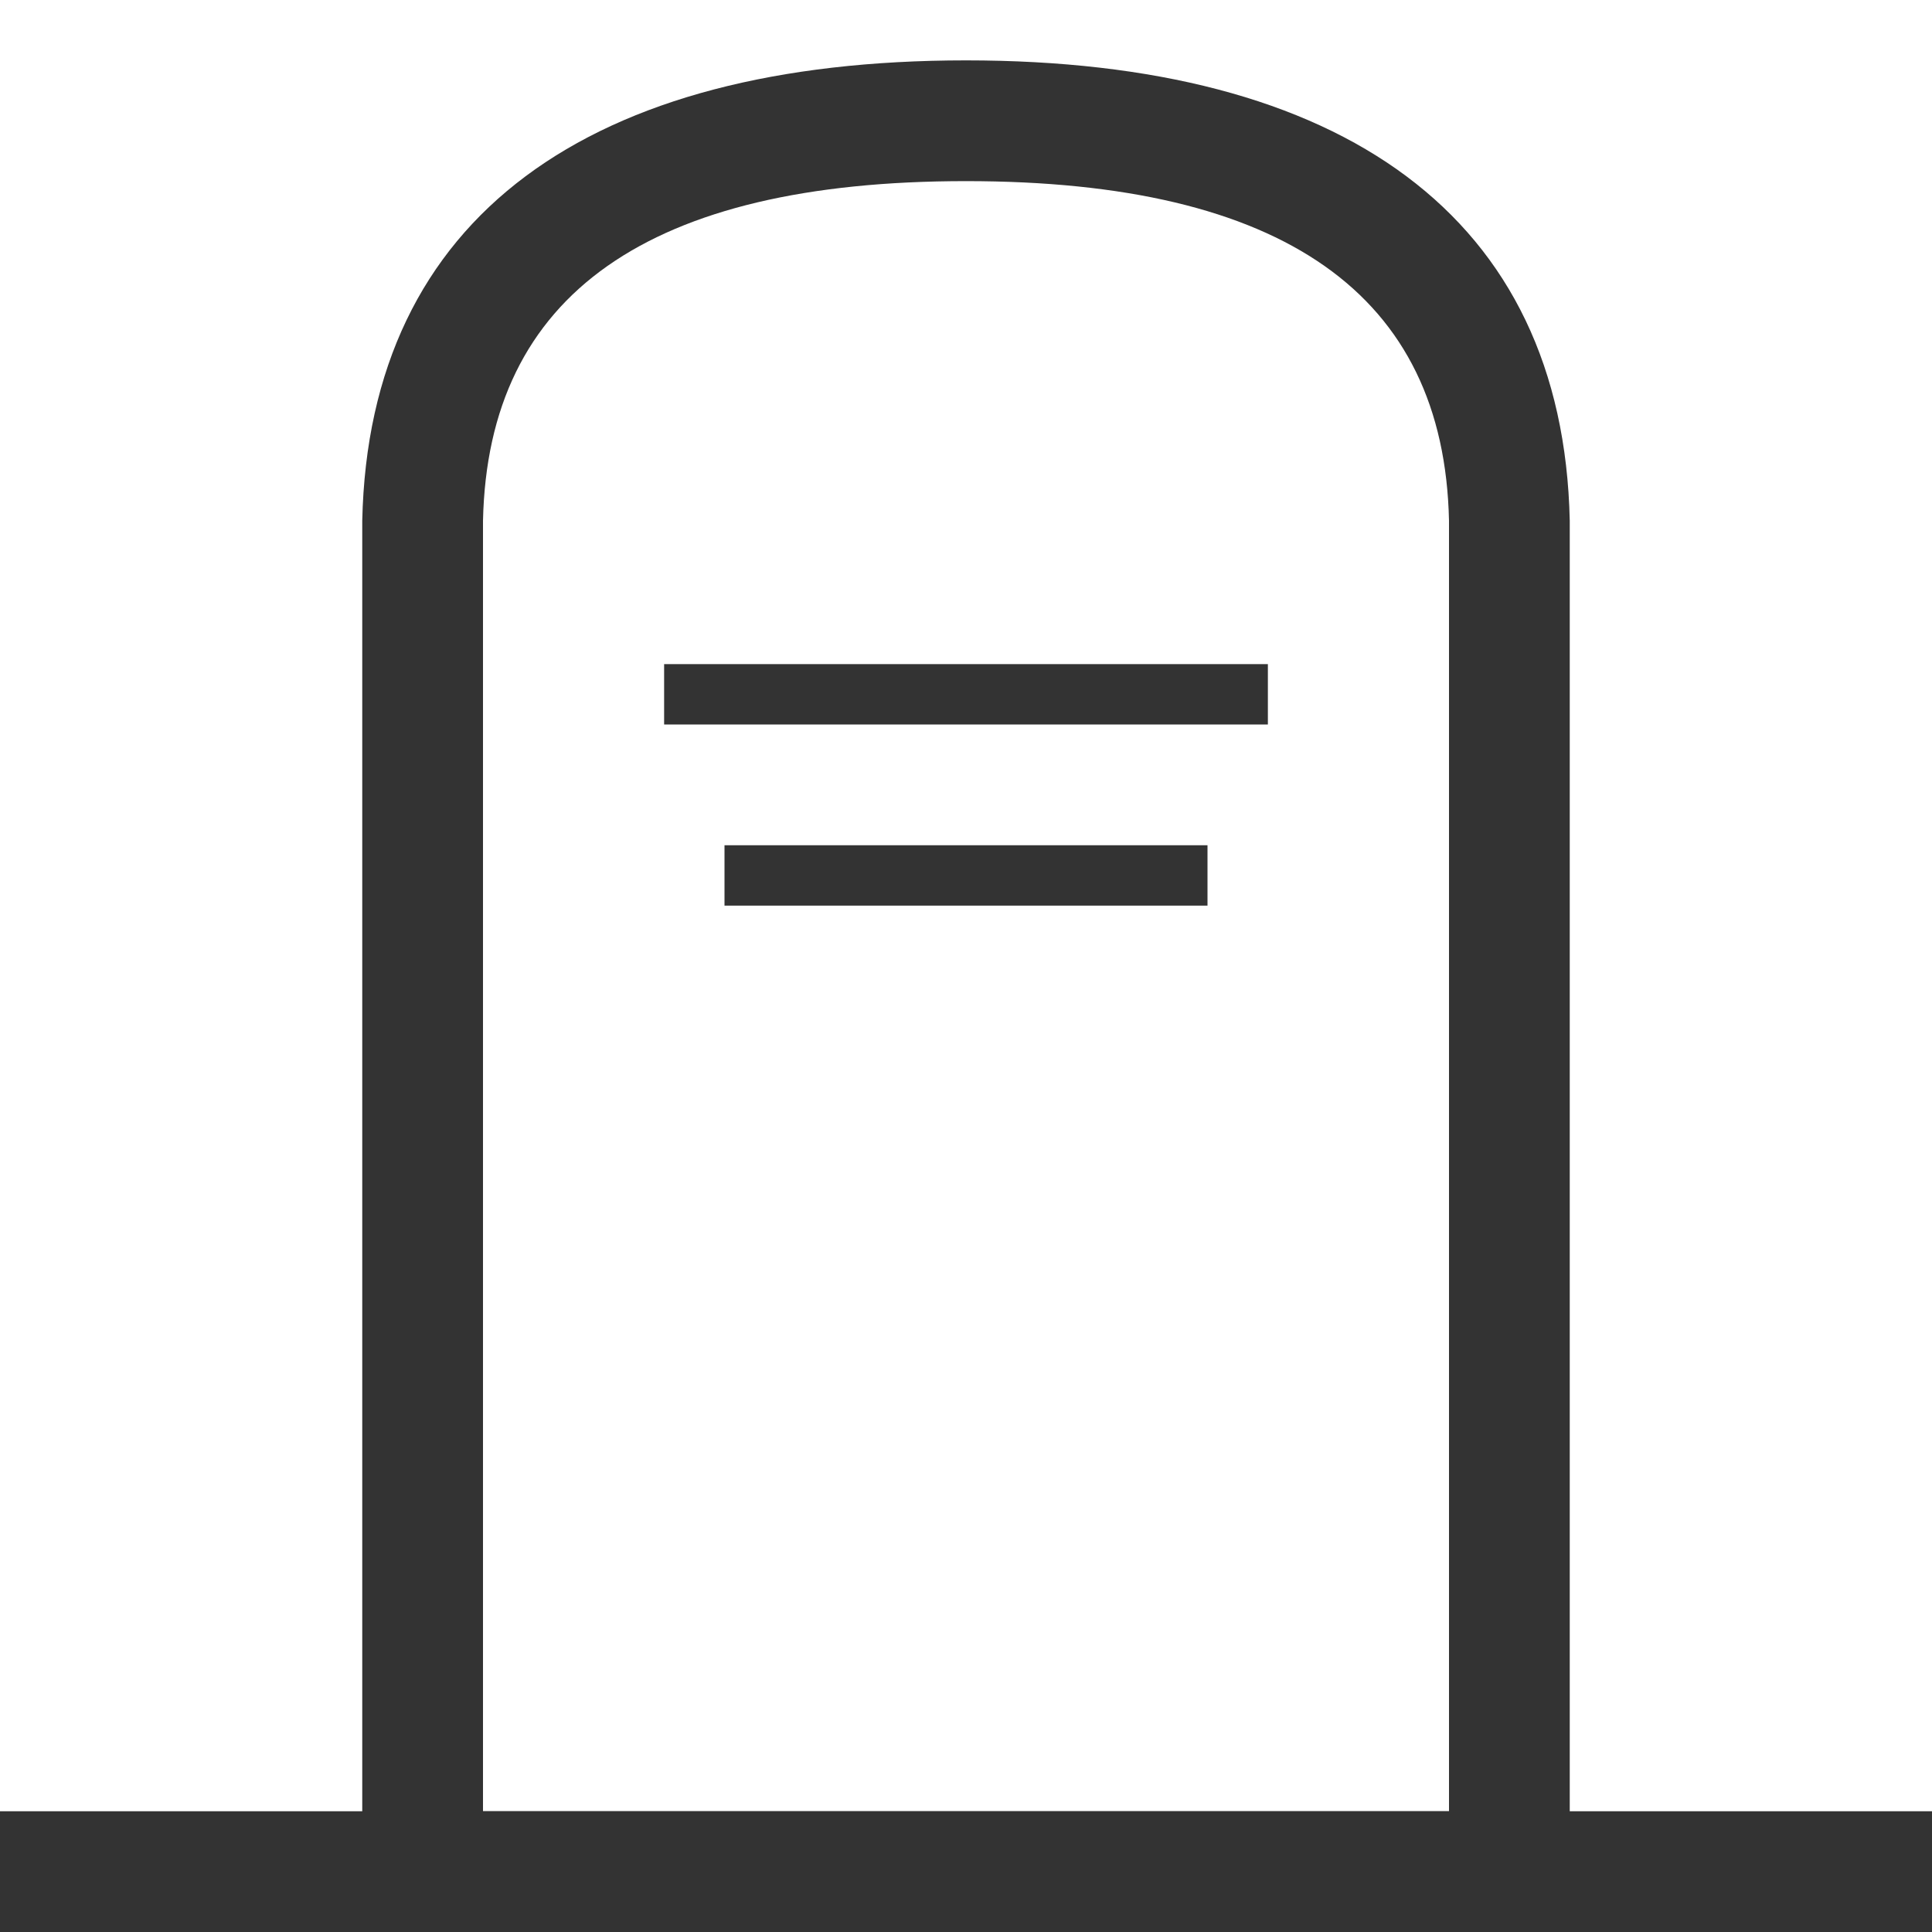
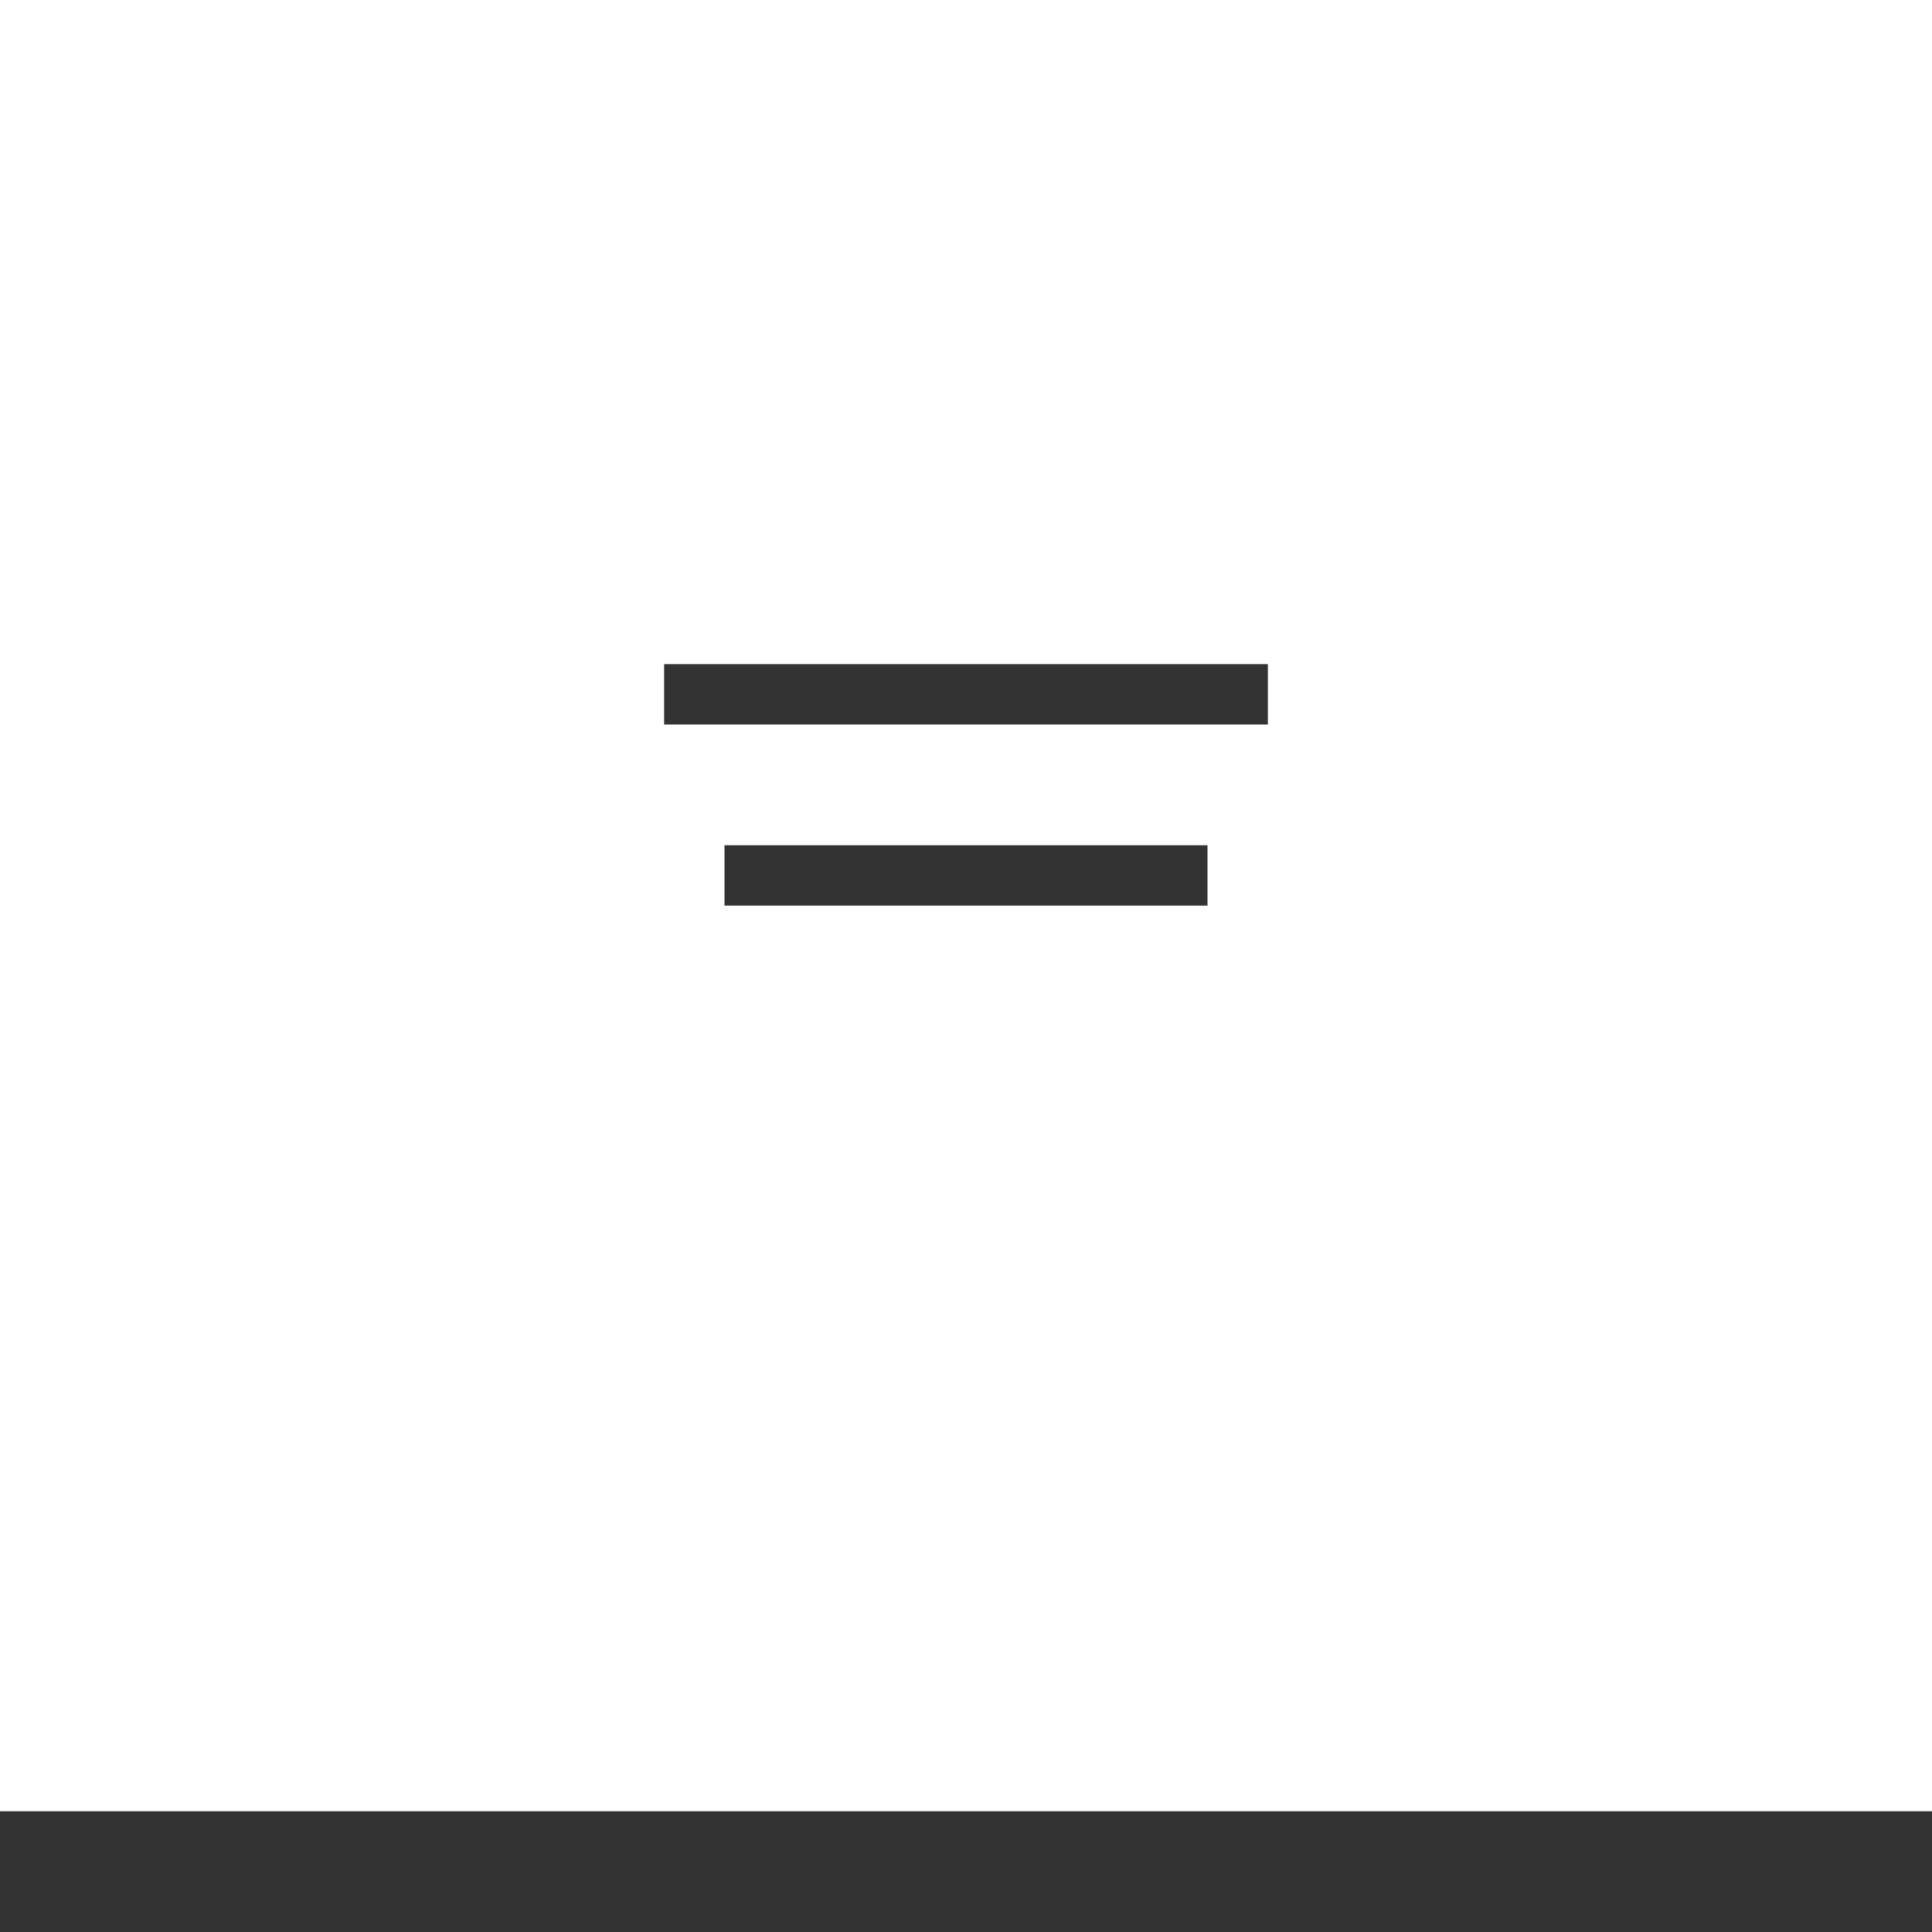
<svg xmlns="http://www.w3.org/2000/svg" width="32px" height="32px" viewBox="0 0 32 32" version="1.1">
  <title>Icon / steen staand@1x</title>
  <desc>Created with Sketch.</desc>
  <defs />
  <g id="Icon-/-steen-staand" stroke="none" stroke-width="1" fill="none" fill-rule="evenodd">
-     <path d="M8,8.625 L8,30 L24,30 L24,8.625 C23.92,4.875 21.253,3 16,3 C10.747,3 8.08,4.875 8,8.625 Z M6,8.625 C6.108,3.577 9.773,1 16,1 C22.227,1 25.892,3.577 26,8.625 L26,32 L6,32 L6,8.625 Z" id="Rectangle-7" fill="#333333" fill-rule="nonzero" />
    <rect id="Rectangle-8" fill="#333333" x="11" y="11" width="10" height="1" />
    <rect id="Rectangle-8" fill="#333333" x="0" y="30" width="32" height="2" />
    <rect id="Rectangle-8-Copy" fill="#333333" x="12" y="14" width="8" height="1" />
  </g>
</svg>